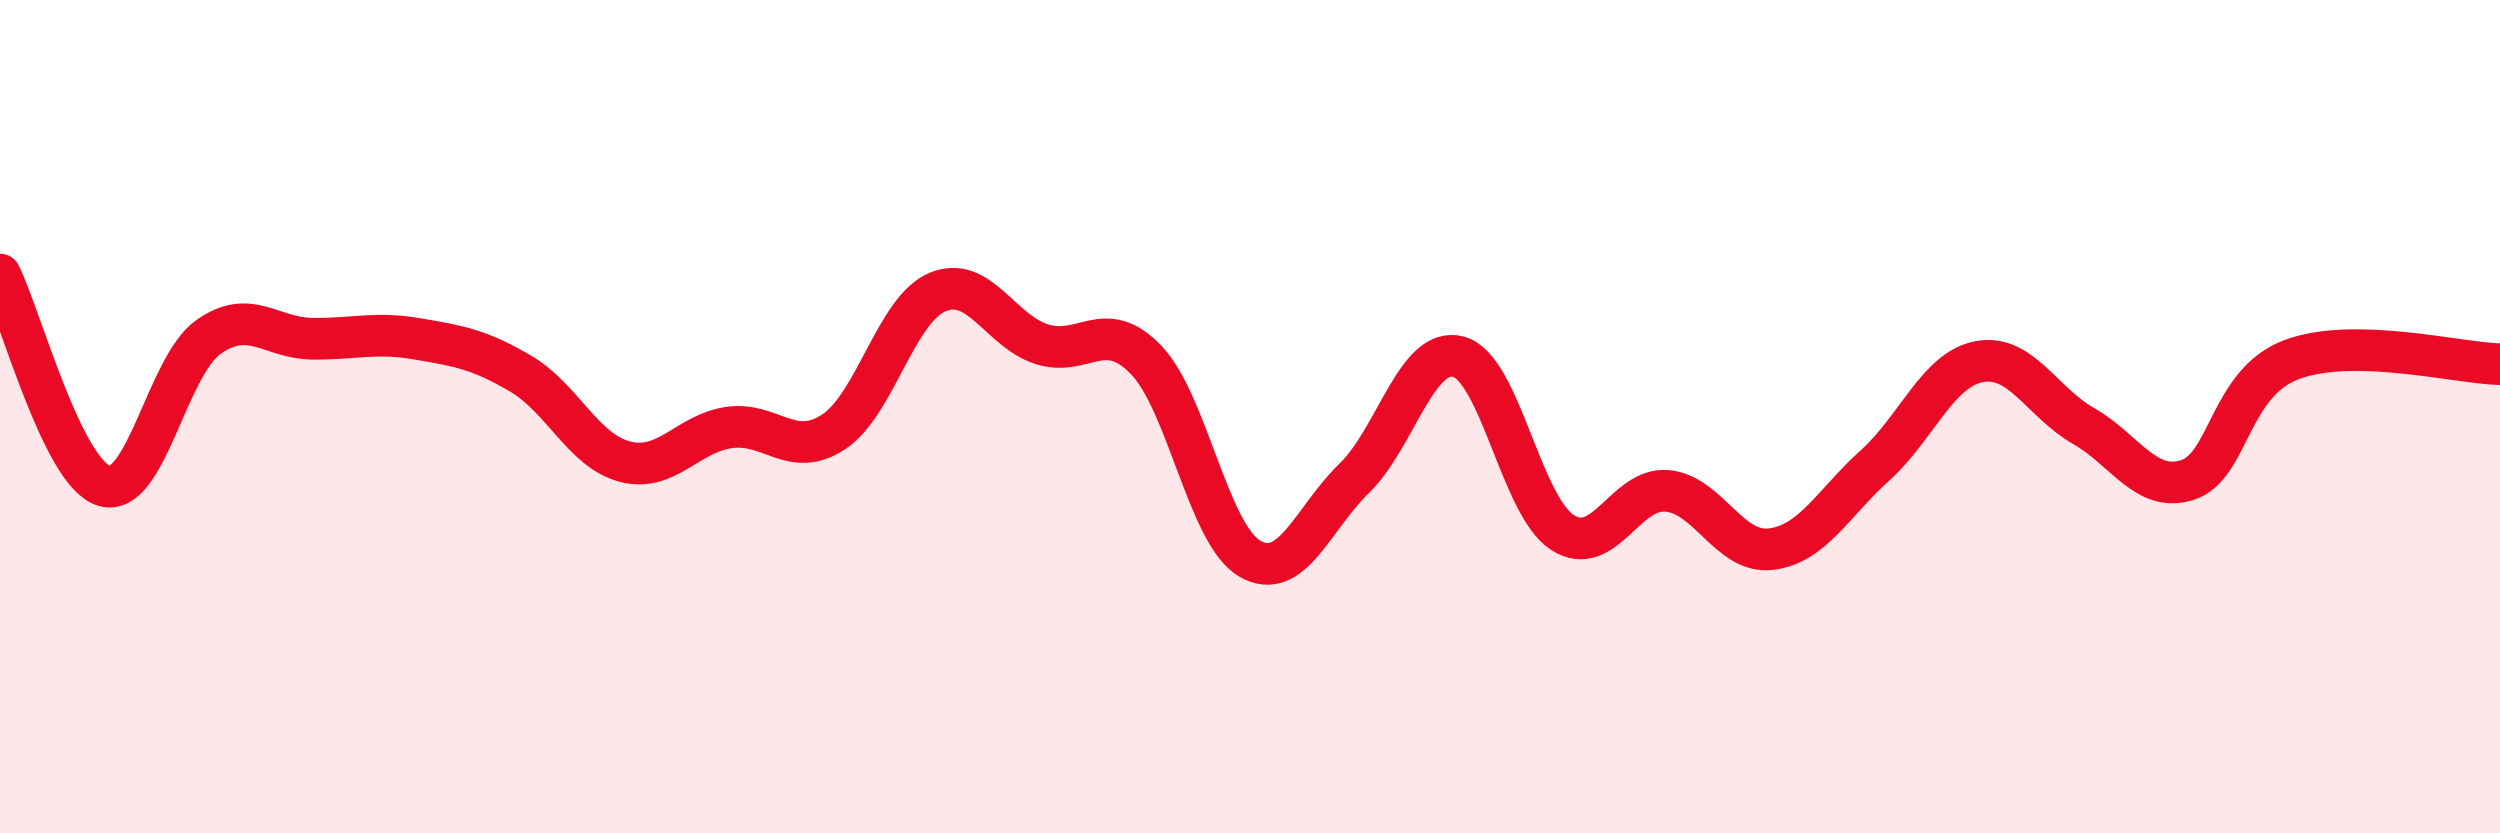
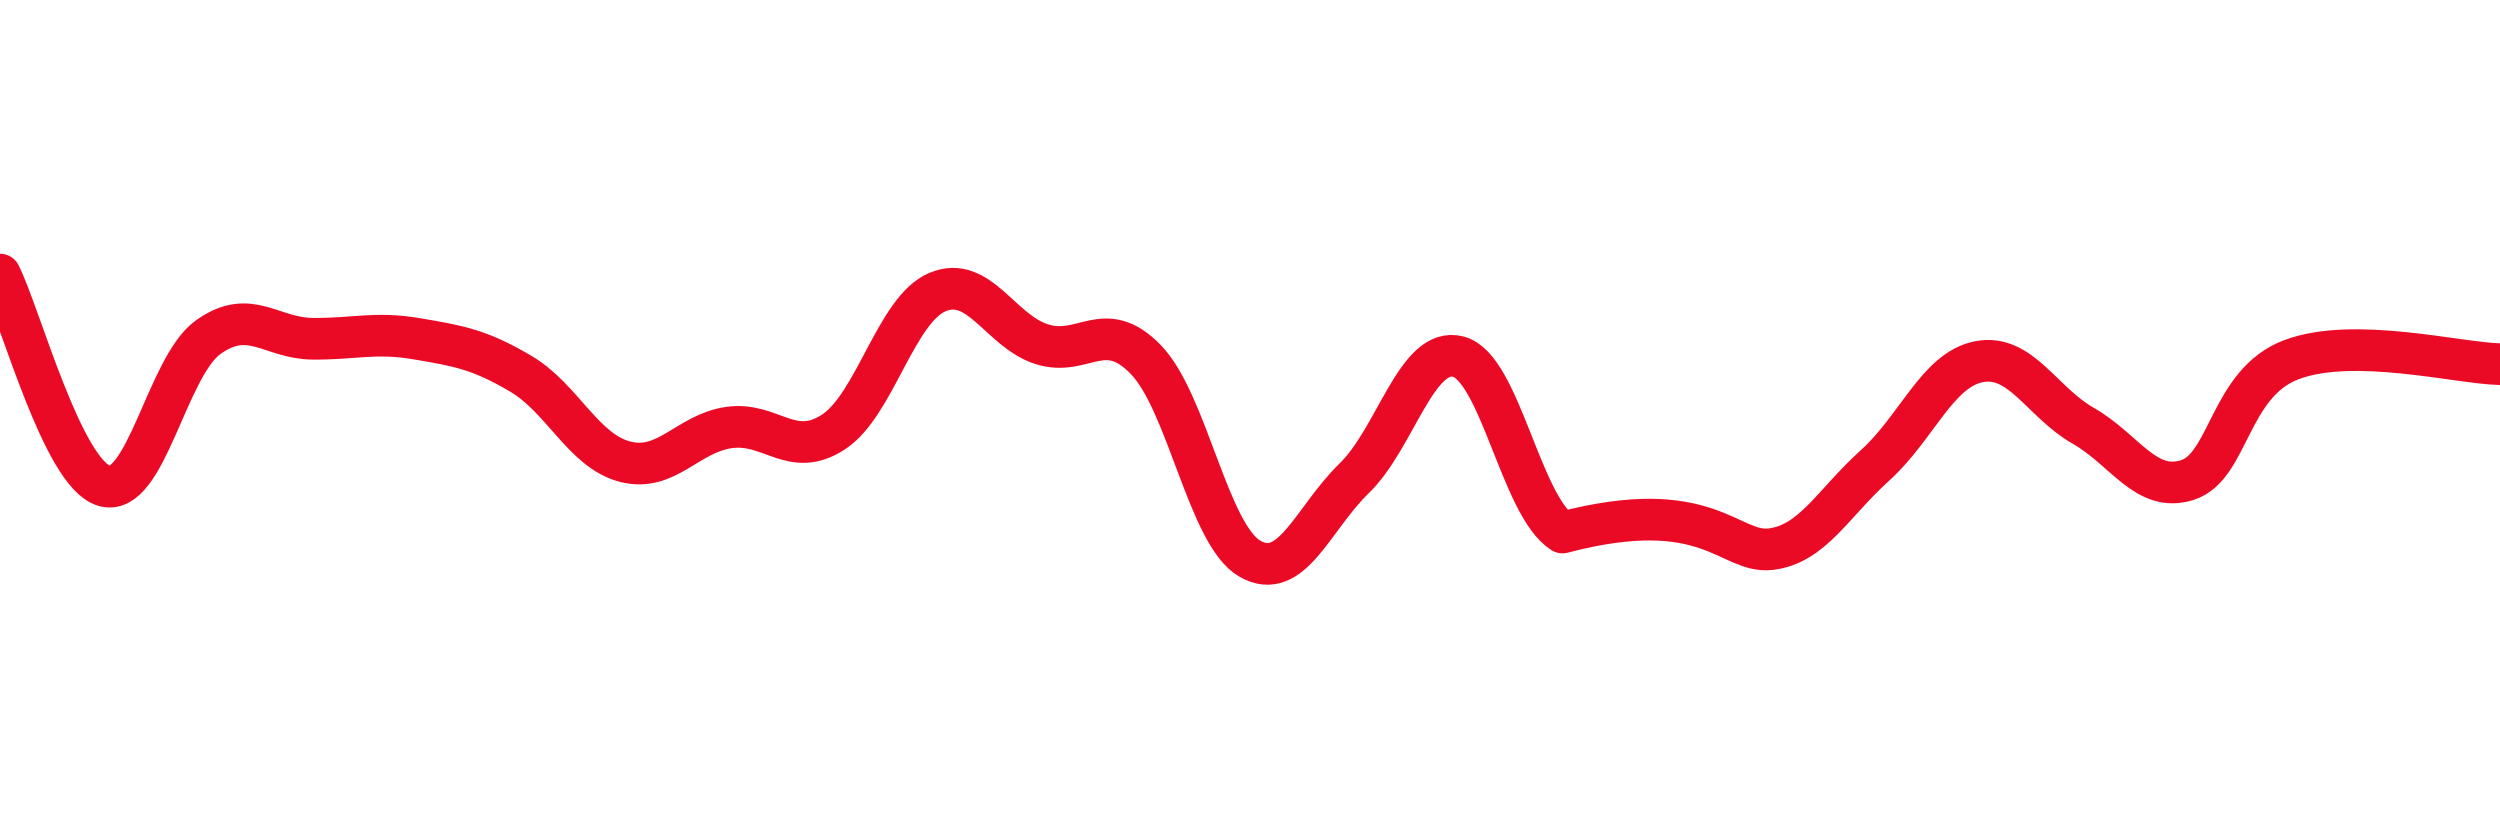
<svg xmlns="http://www.w3.org/2000/svg" width="60" height="20" viewBox="0 0 60 20">
-   <path d="M 0,6.59 C 0.5,7.6 1.5,11.36 2.5,11.66 C 3.5,11.96 4,8.8 5,8.09 C 6,7.38 6.5,8.12 7.5,8.13 C 8.5,8.14 9,7.96 10,8.13 C 11,8.3 11.5,8.38 12.5,8.97 C 13.5,9.56 14,10.82 15,11.08 C 16,11.34 16.5,10.4 17.5,10.26 C 18.5,10.12 19,11.02 20,10.37 C 21,9.72 21.5,7.43 22.5,7.01 C 23.5,6.59 24,7.94 25,8.26 C 26,8.58 26.5,7.6 27.5,8.63 C 28.5,9.66 29,12.84 30,13.41 C 31,13.98 31.5,12.45 32.5,11.48 C 33.5,10.51 34,8.3 35,8.56 C 36,8.82 36.5,12.14 37.5,12.78 C 38.5,13.42 39,11.7 40,11.78 C 41,11.86 41.5,13.3 42.5,13.18 C 43.5,13.06 44,12.07 45,11.17 C 46,10.27 46.5,8.87 47.5,8.68 C 48.5,8.49 49,9.65 50,10.22 C 51,10.79 51.5,11.84 52.5,11.52 C 53.5,11.2 53.5,9.19 55,8.63 C 56.5,8.07 59,8.72 60,8.74L60 20L0 20Z" fill="#EB0A25" opacity="0.1" stroke-linecap="round" stroke-linejoin="round" />
-   <path d="M 0,6.59 C 0.5,7.6 1.5,11.36 2.5,11.66 C 3.5,11.96 4,8.8 5,8.09 C 6,7.38 6.5,8.12 7.5,8.13 C 8.5,8.14 9,7.96 10,8.13 C 11,8.3 11.5,8.38 12.5,8.97 C 13.5,9.56 14,10.82 15,11.08 C 16,11.34 16.5,10.4 17.5,10.26 C 18.5,10.12 19,11.02 20,10.37 C 21,9.72 21.5,7.43 22.5,7.01 C 23.5,6.59 24,7.94 25,8.26 C 26,8.58 26.5,7.6 27.5,8.63 C 28.5,9.66 29,12.84 30,13.41 C 31,13.98 31.5,12.45 32.5,11.48 C 33.5,10.51 34,8.3 35,8.56 C 36,8.82 36.5,12.14 37.5,12.78 C 38.5,13.42 39,11.7 40,11.78 C 41,11.86 41.5,13.3 42.5,13.18 C 43.5,13.06 44,12.07 45,11.17 C 46,10.27 46.5,8.87 47.5,8.68 C 48.5,8.49 49,9.65 50,10.22 C 51,10.79 51.5,11.84 52.5,11.52 C 53.5,11.2 53.5,9.19 55,8.63 C 56.5,8.07 59,8.72 60,8.74" stroke="#EB0A25" stroke-width="1" fill="none" stroke-linecap="round" stroke-linejoin="round" />
+   <path d="M 0,6.59 C 0.5,7.6 1.5,11.36 2.5,11.66 C 3.5,11.96 4,8.8 5,8.09 C 6,7.38 6.5,8.12 7.5,8.13 C 8.5,8.14 9,7.96 10,8.13 C 11,8.3 11.5,8.38 12.5,8.97 C 13.5,9.56 14,10.82 15,11.08 C 16,11.34 16.5,10.4 17.5,10.26 C 18.5,10.12 19,11.02 20,10.37 C 21,9.72 21.5,7.43 22.5,7.01 C 23.5,6.59 24,7.94 25,8.26 C 26,8.58 26.5,7.6 27.5,8.63 C 28.5,9.66 29,12.84 30,13.41 C 31,13.98 31.5,12.45 32.5,11.48 C 33.5,10.51 34,8.3 35,8.56 C 36,8.82 36.5,12.14 37.5,12.78 C 41,11.86 41.5,13.3 42.5,13.18 C 43.5,13.06 44,12.07 45,11.17 C 46,10.27 46.5,8.87 47.5,8.68 C 48.5,8.49 49,9.65 50,10.22 C 51,10.79 51.5,11.84 52.5,11.52 C 53.5,11.2 53.5,9.19 55,8.63 C 56.5,8.07 59,8.72 60,8.74" stroke="#EB0A25" stroke-width="1" fill="none" stroke-linecap="round" stroke-linejoin="round" />
</svg>